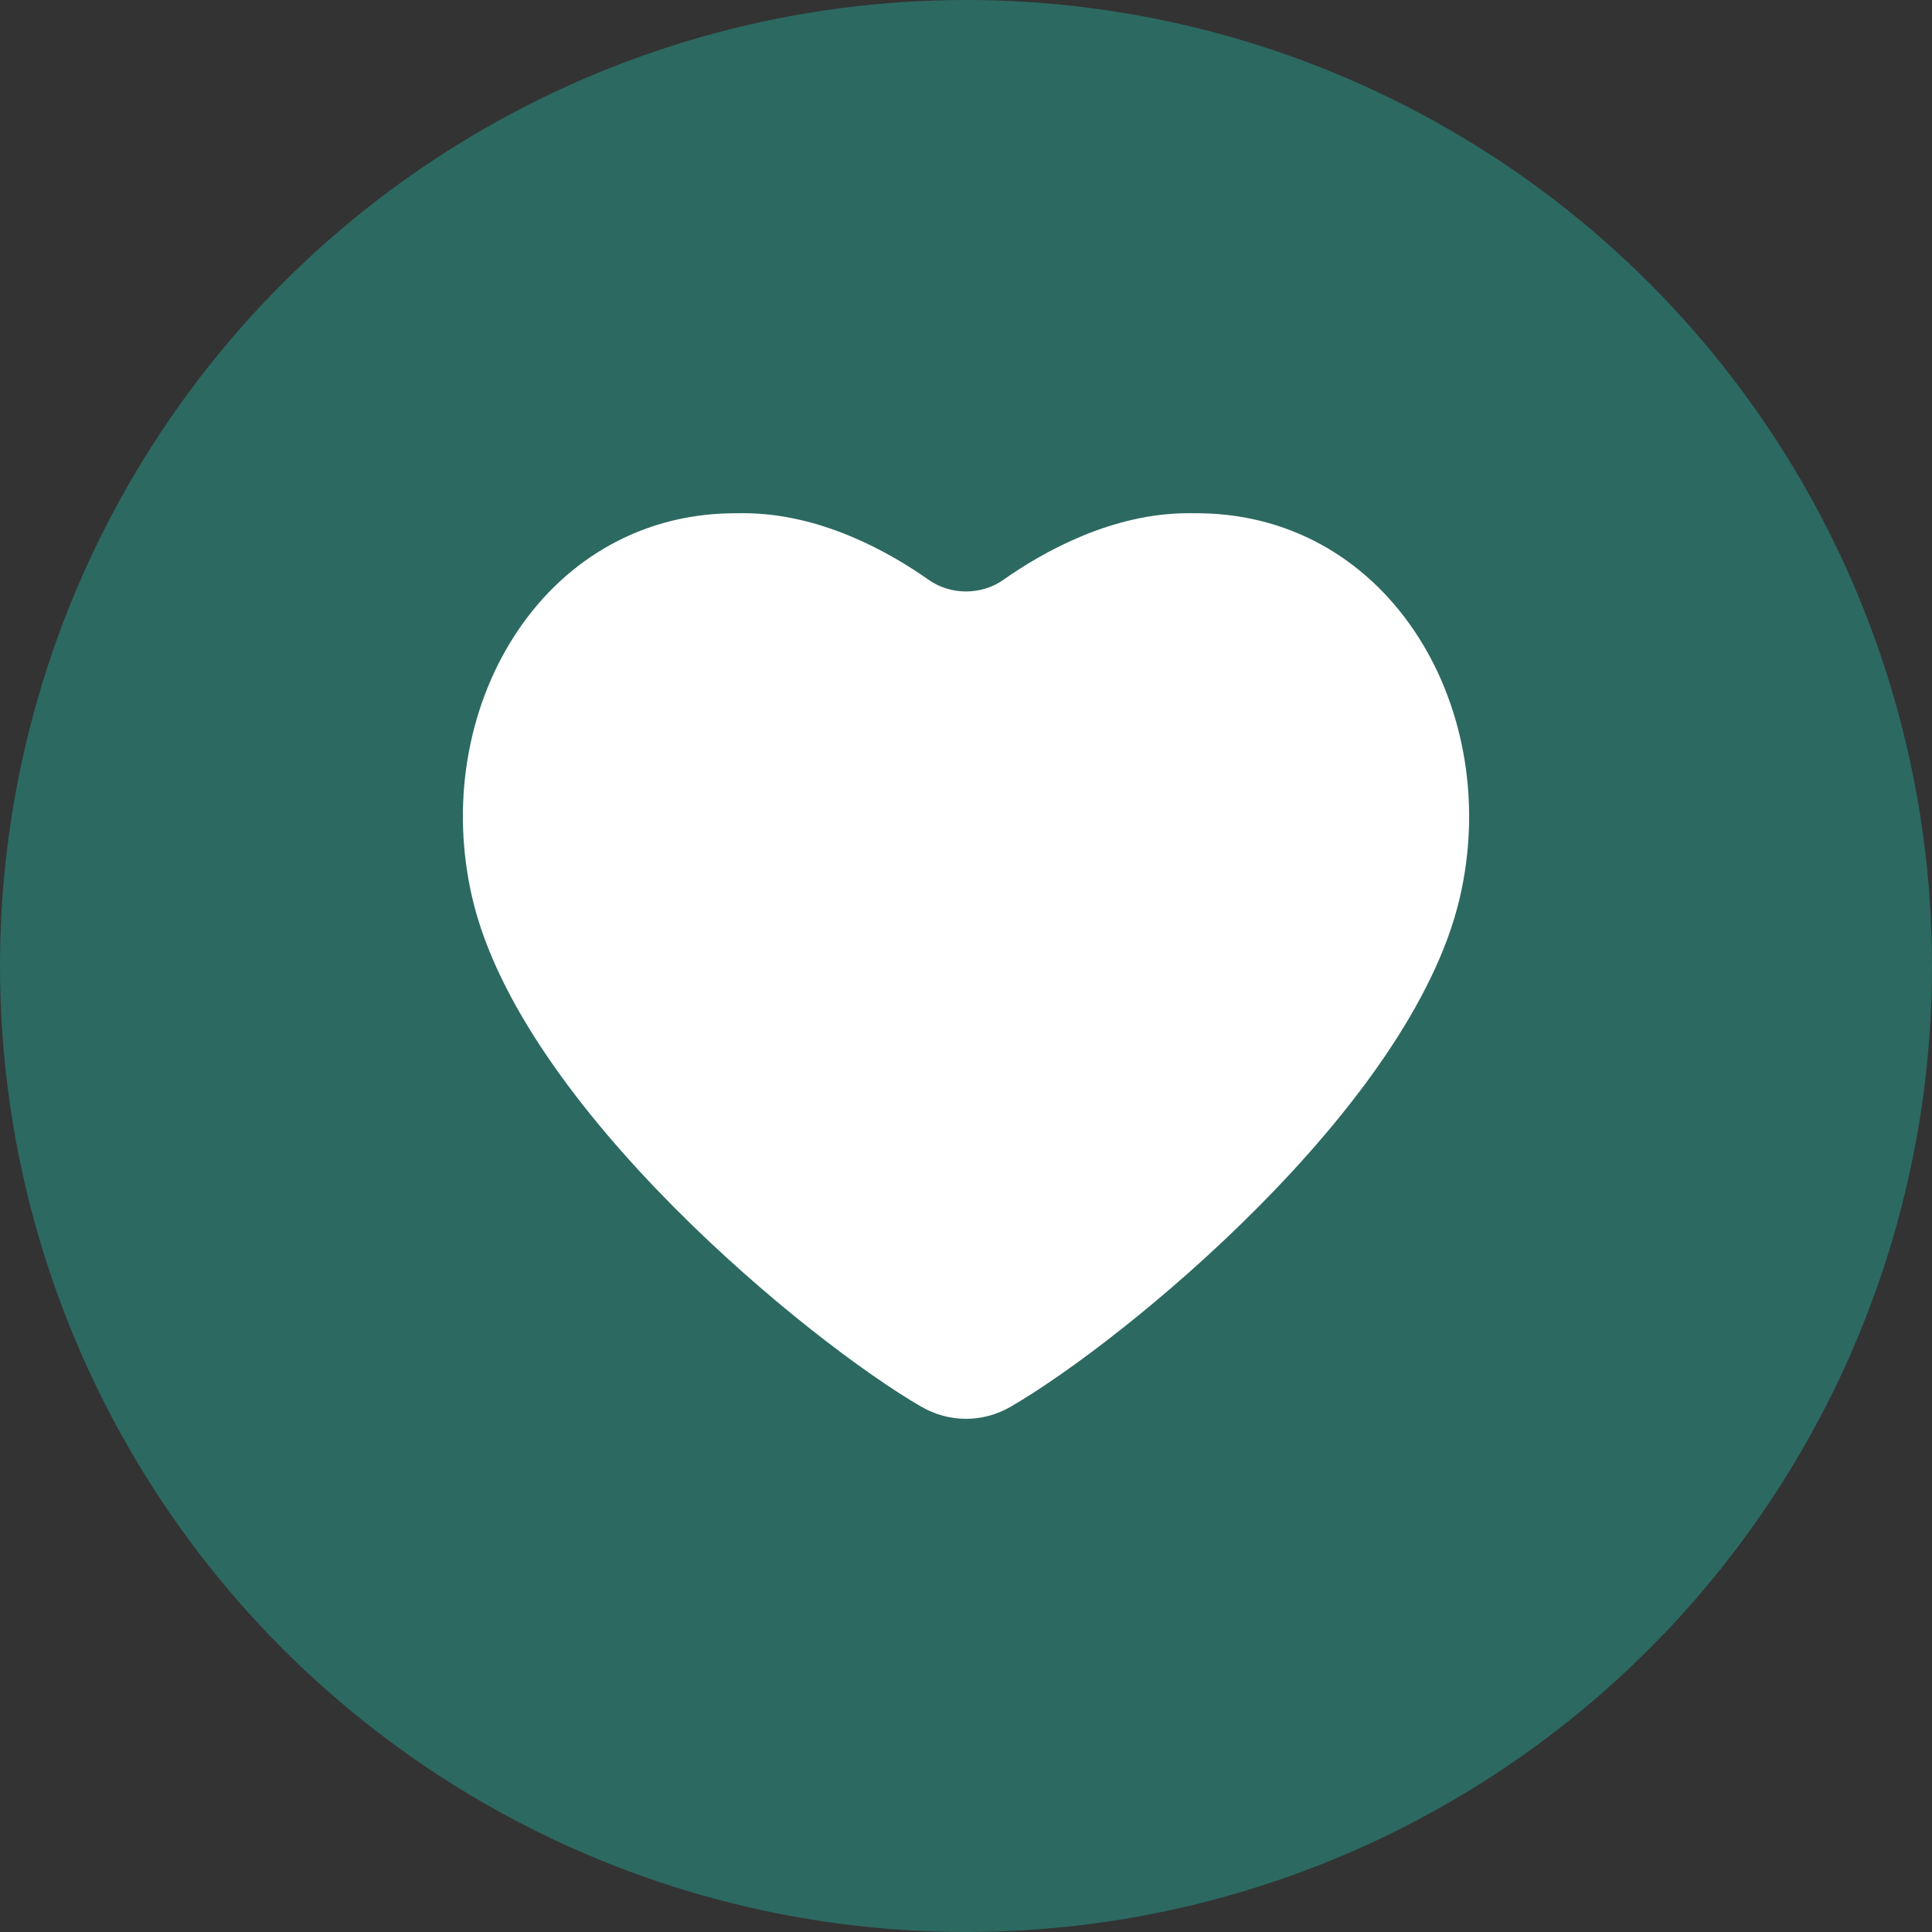
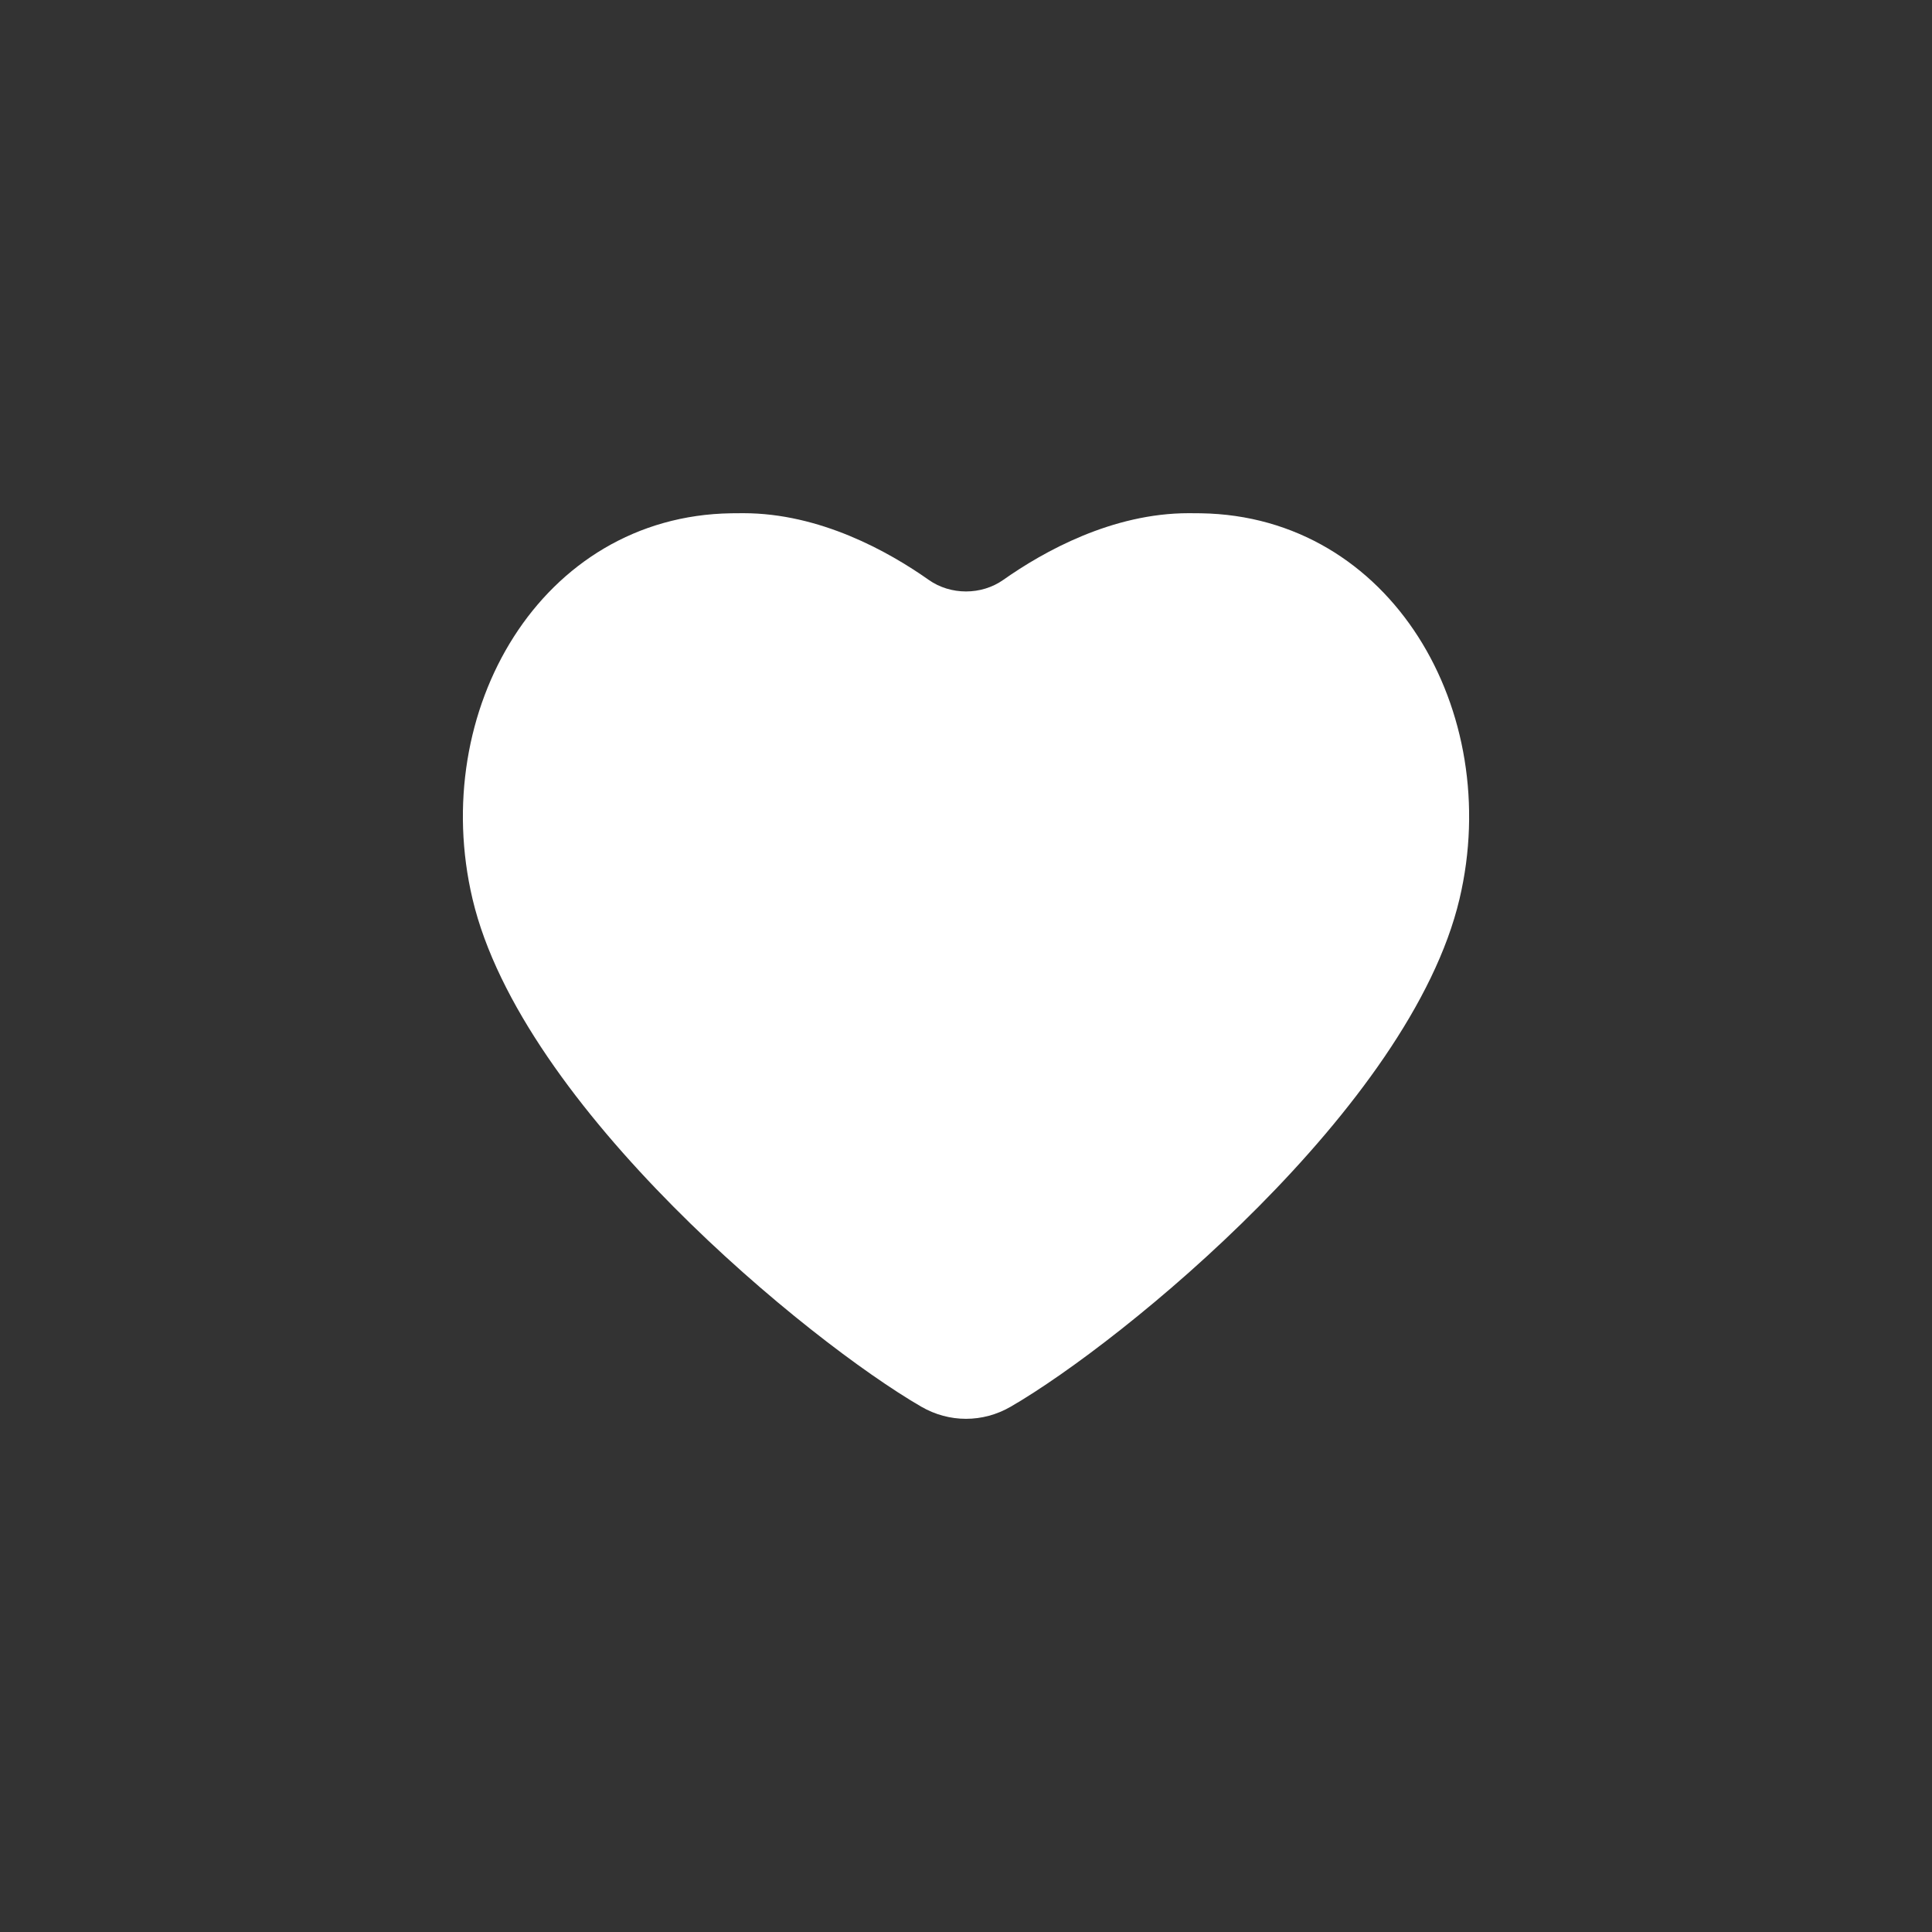
<svg xmlns="http://www.w3.org/2000/svg" width="64" height="64" viewBox="0 0 64 64" fill="none">
  <rect x="0" y="0" width="64" height="64" fill="#333333" stroke="none" />
-   <circle cx="32" cy="32" r="32" fill="#2C6961" />
  <path d="M48.348 29.78C46.721 36.669 37.203 44.442 33.486 46.596C32.558 47.135 31.442 47.135 30.514 46.596C26.797 44.442 17.28 36.669 15.653 29.78C14.184 23.559 17.912 17.096 24.225 17.003C24.356 17.001 24.488 17 24.622 17C27.164 17 29.433 18.27 30.763 19.208C31.489 19.721 32.511 19.721 33.237 19.208C34.568 18.27 36.837 17 39.378 17C39.512 17 39.645 17.001 39.775 17.003C46.088 17.096 49.817 23.559 48.348 29.78Z" fill="white" />
</svg>